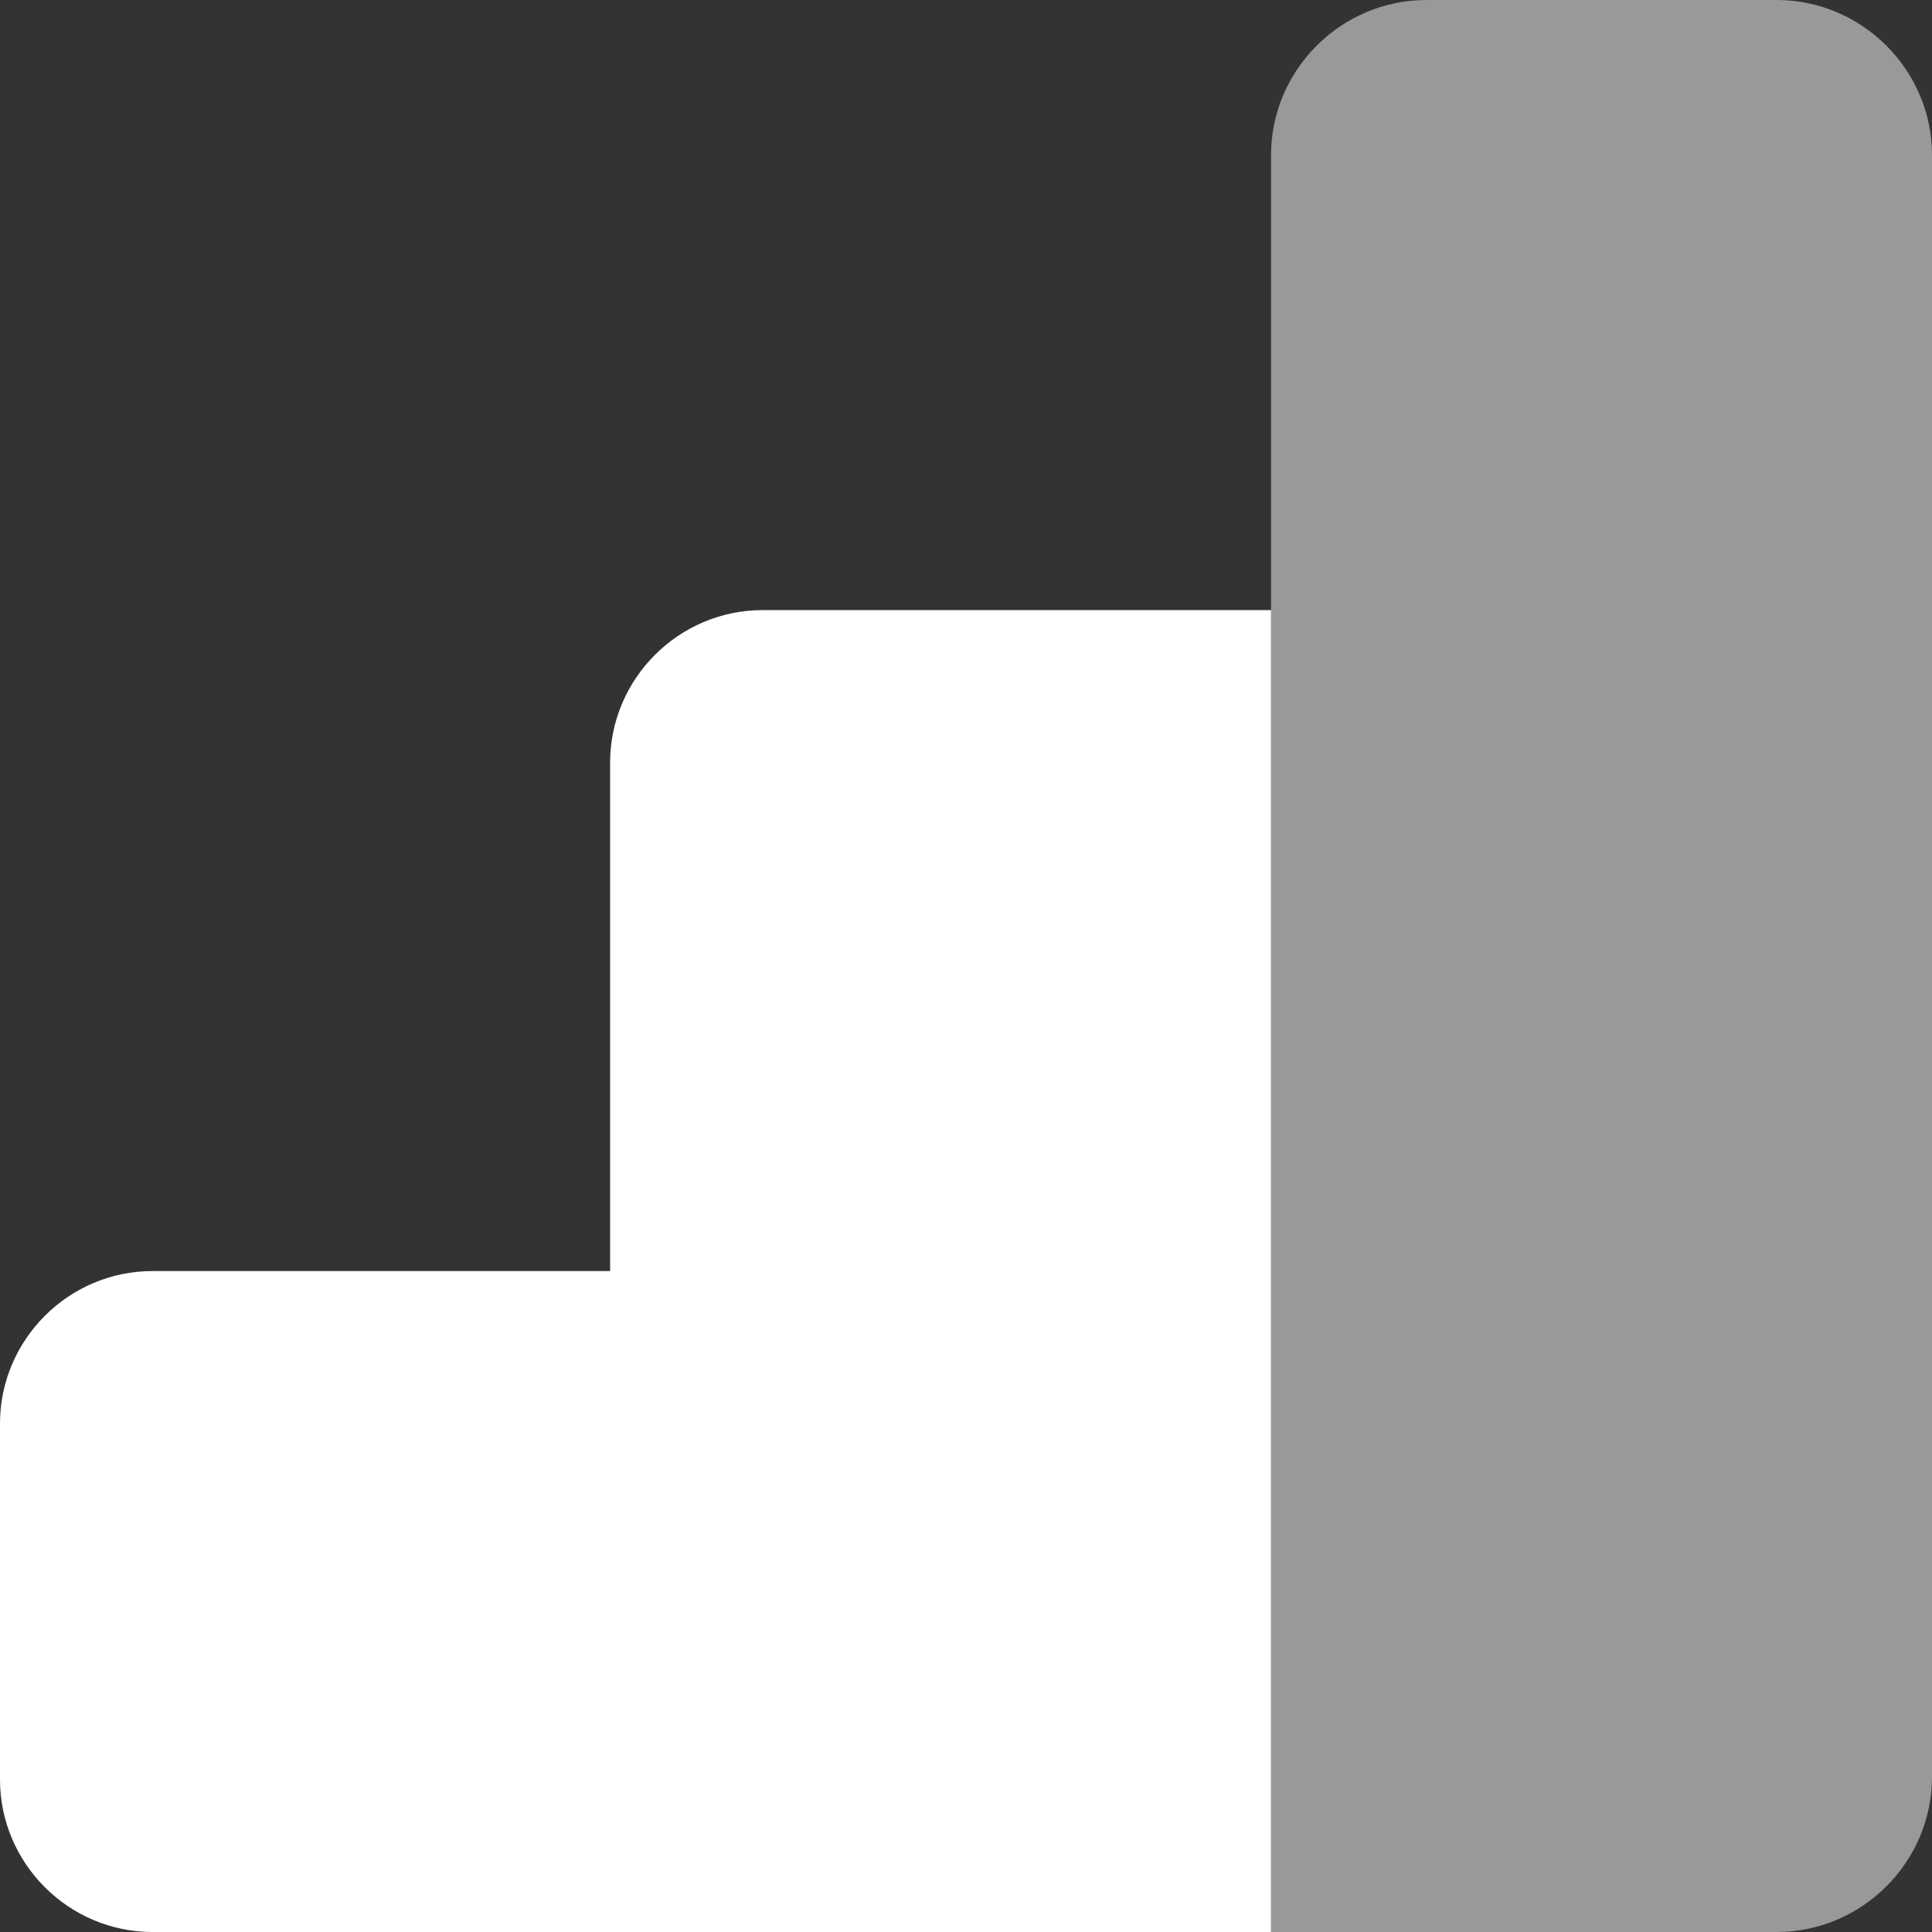
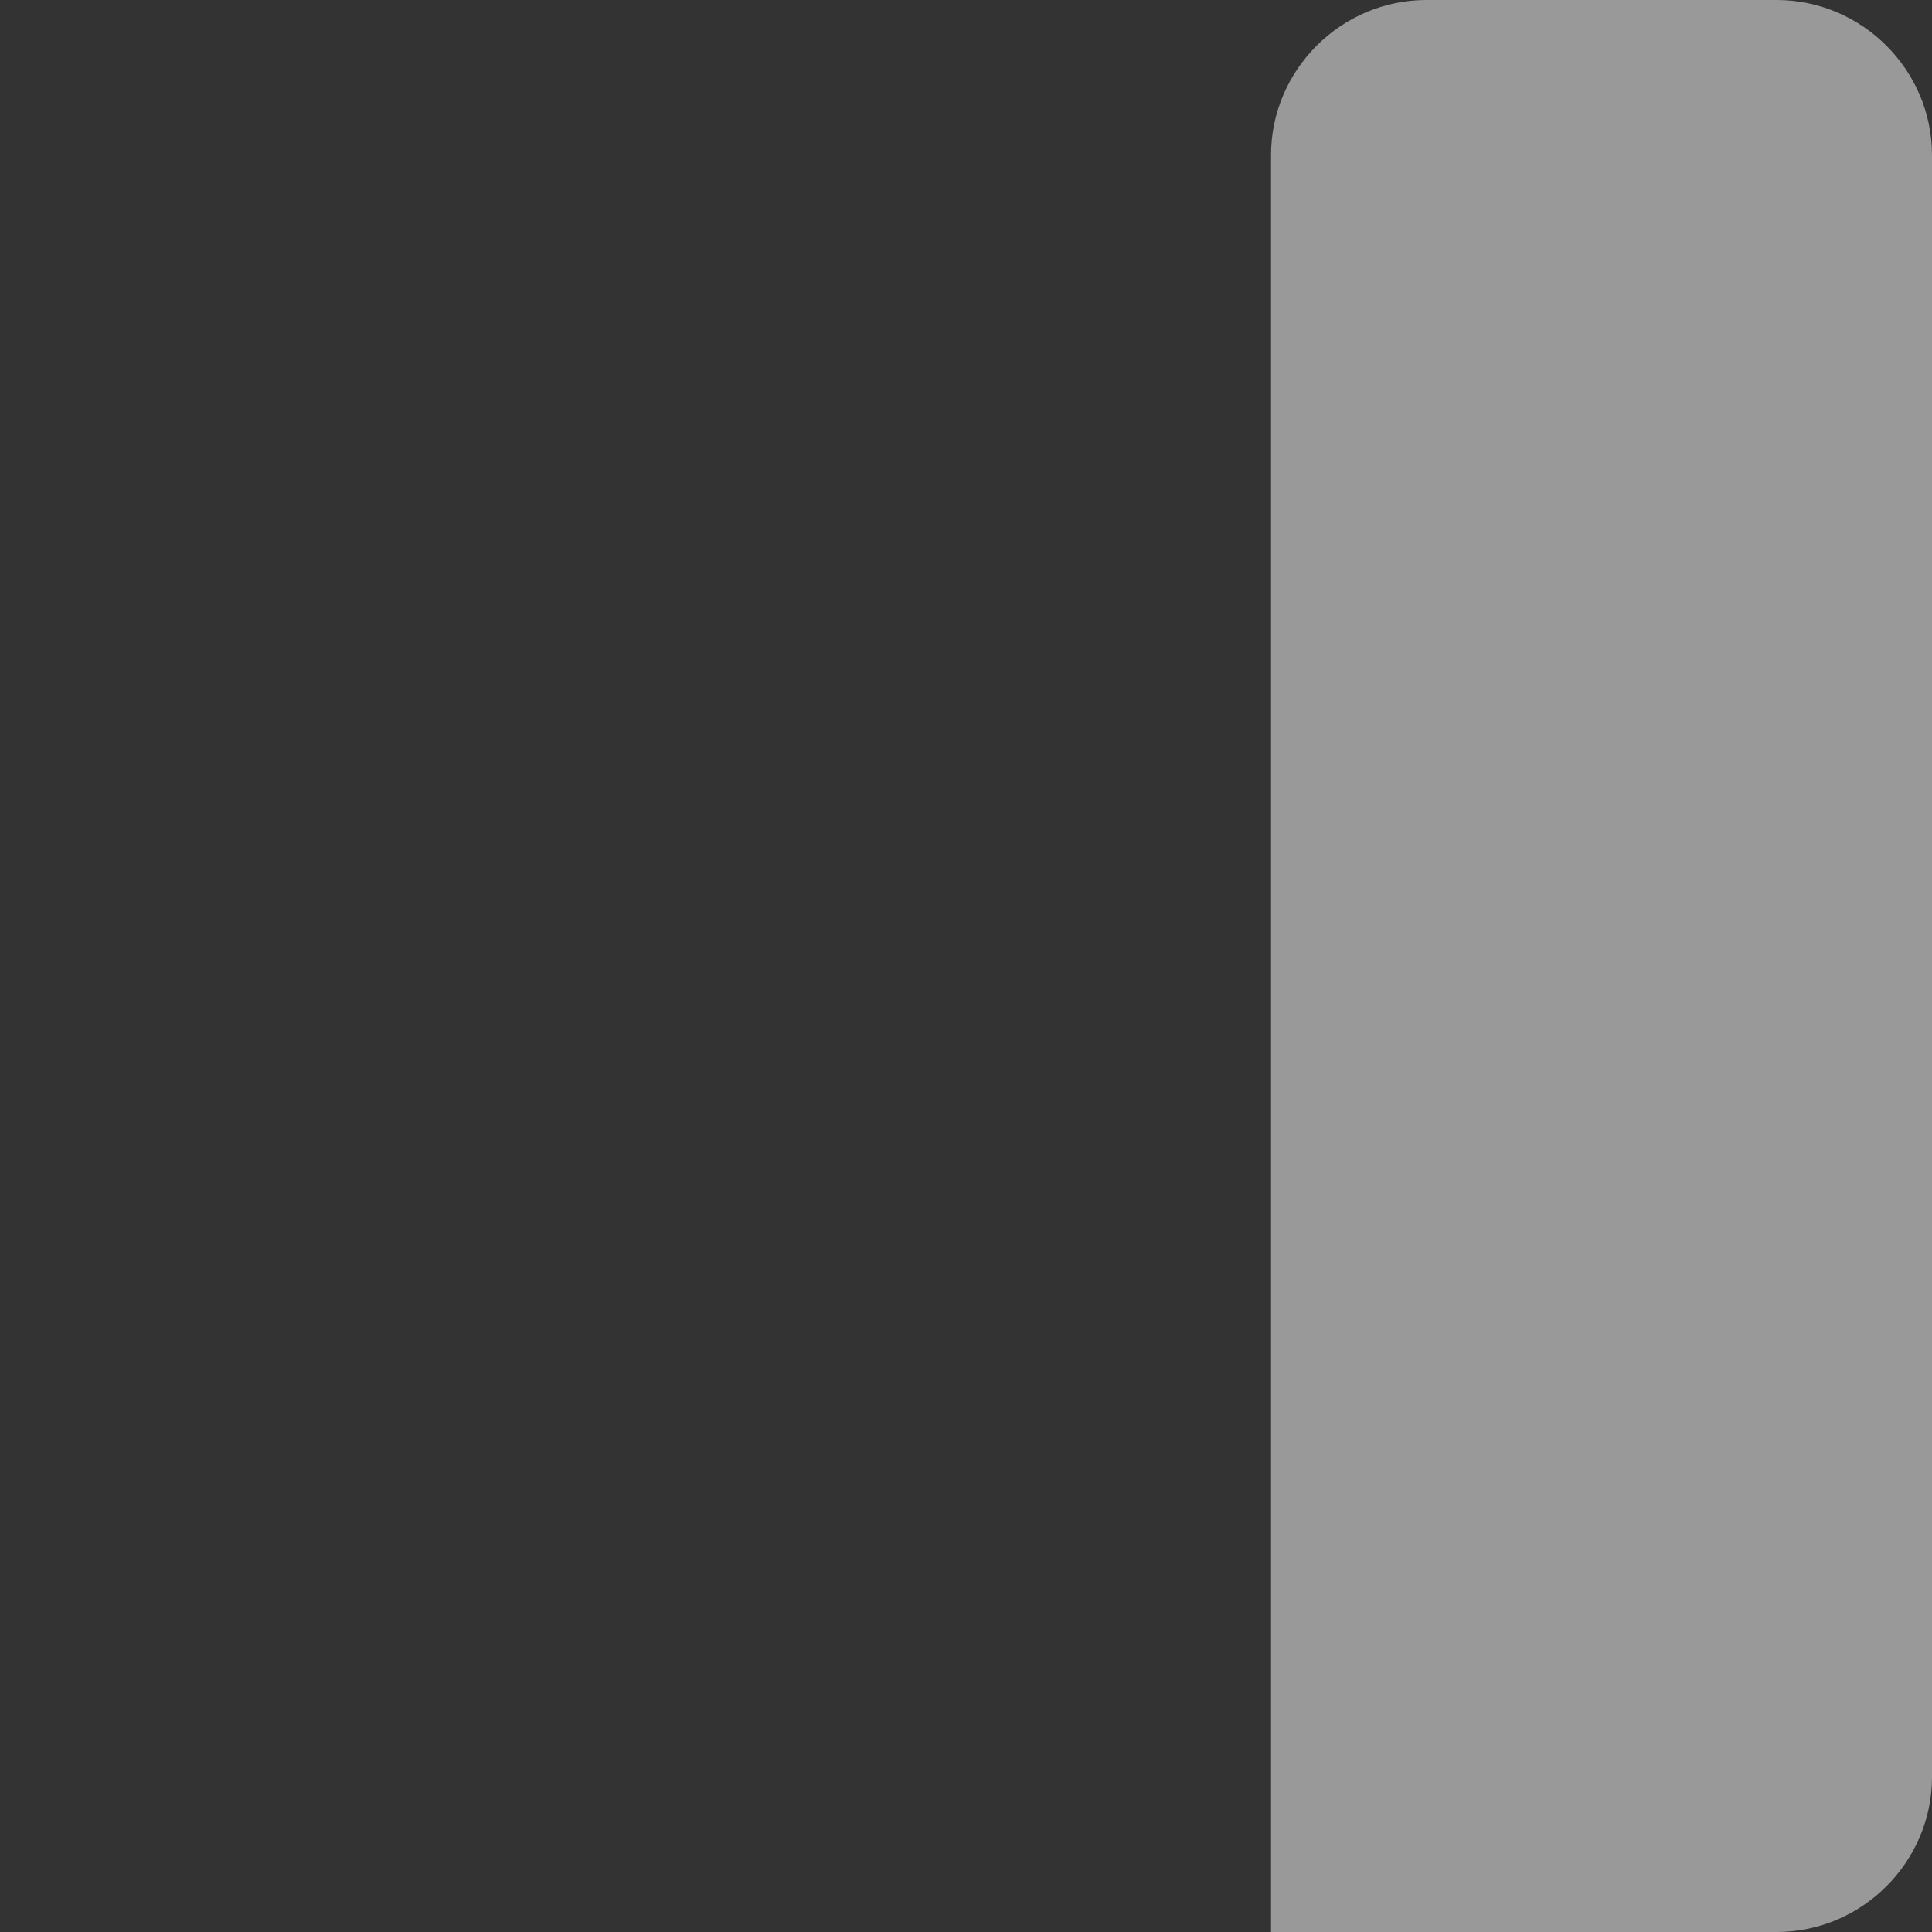
<svg xmlns="http://www.w3.org/2000/svg" width="76" height="76" viewBox="0 0 76 76">
  <rect x="0" y="0" width="76" height="76" fill="#333333" stroke="none" />
  <g fill="#FFF" fill-rule="nonzero">
    <path d="M69.888 0H56.112C52.755 0 50 2.75 50 6.1V76h19.888C73.245 76 76 73.25 76 69.9V6.1C76 2.75 73.245 0 69.888 0z" opacity=".5" />
-     <path d="M24 30v20H6c-3.3 0-6 2.7-6 6v14c0 3.3 2.7 6 6 6h44V24H30c-3.3 0-6 2.7-6 6z" />
  </g>
</svg>